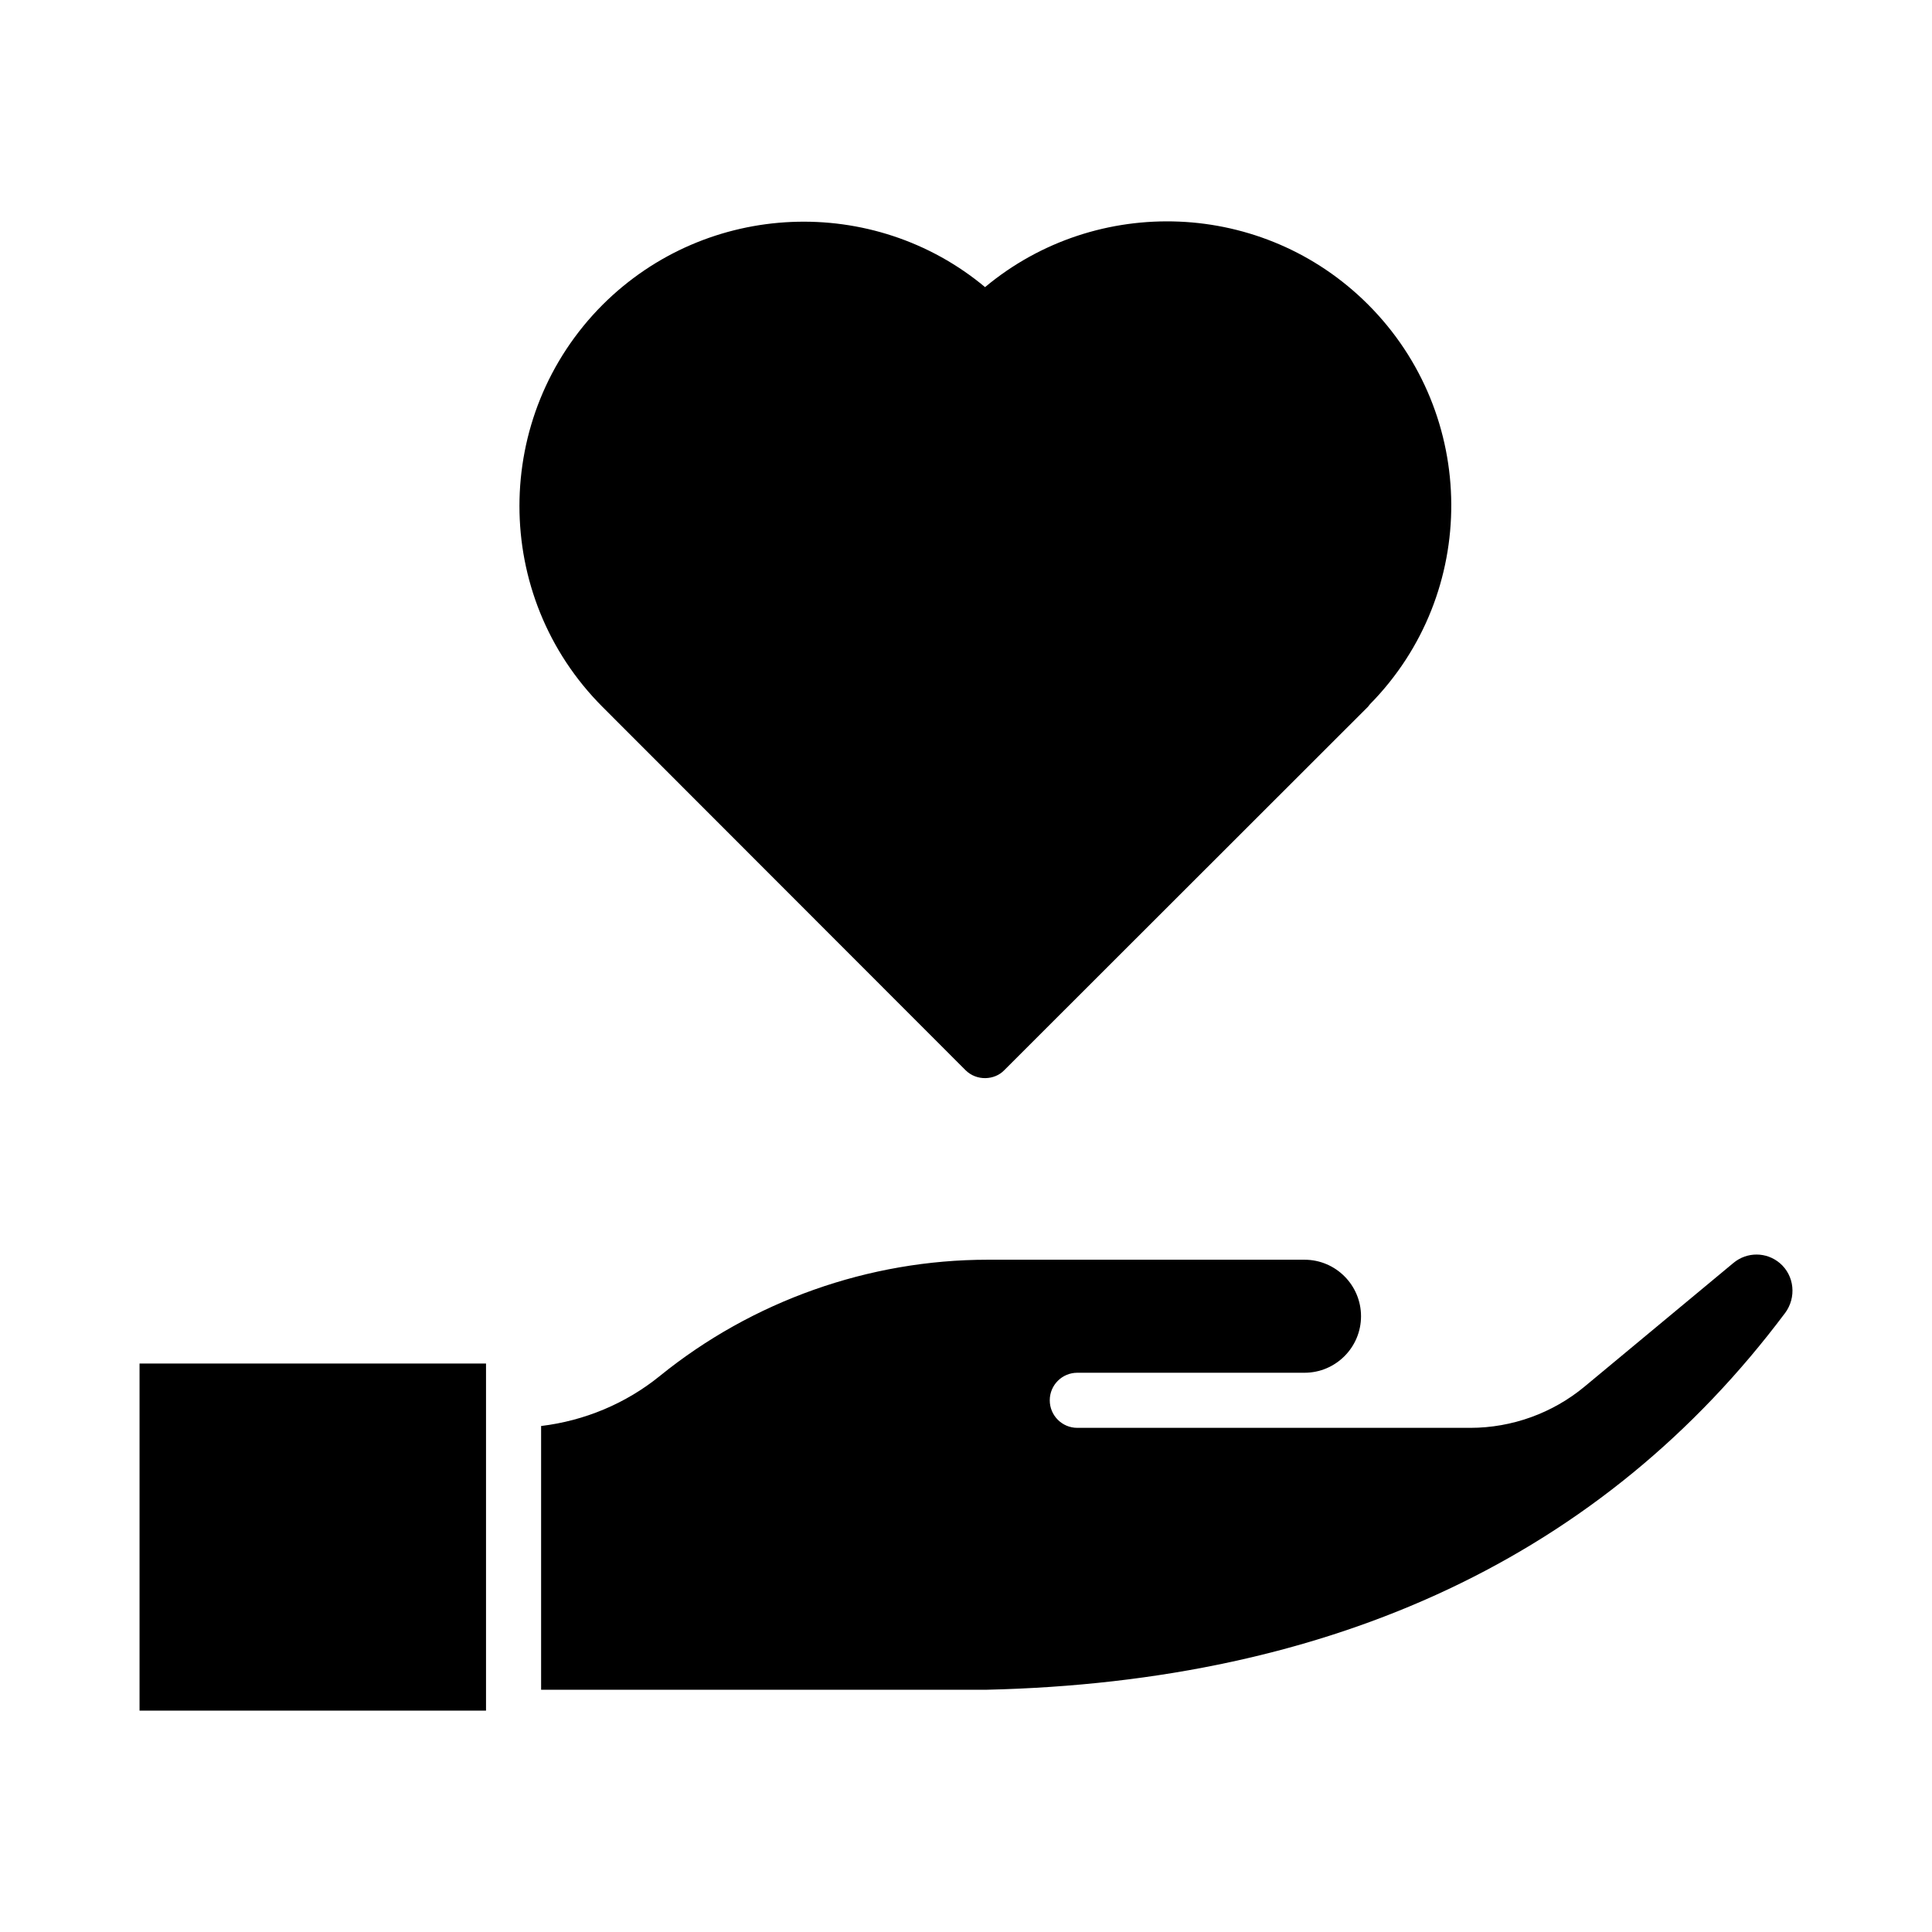
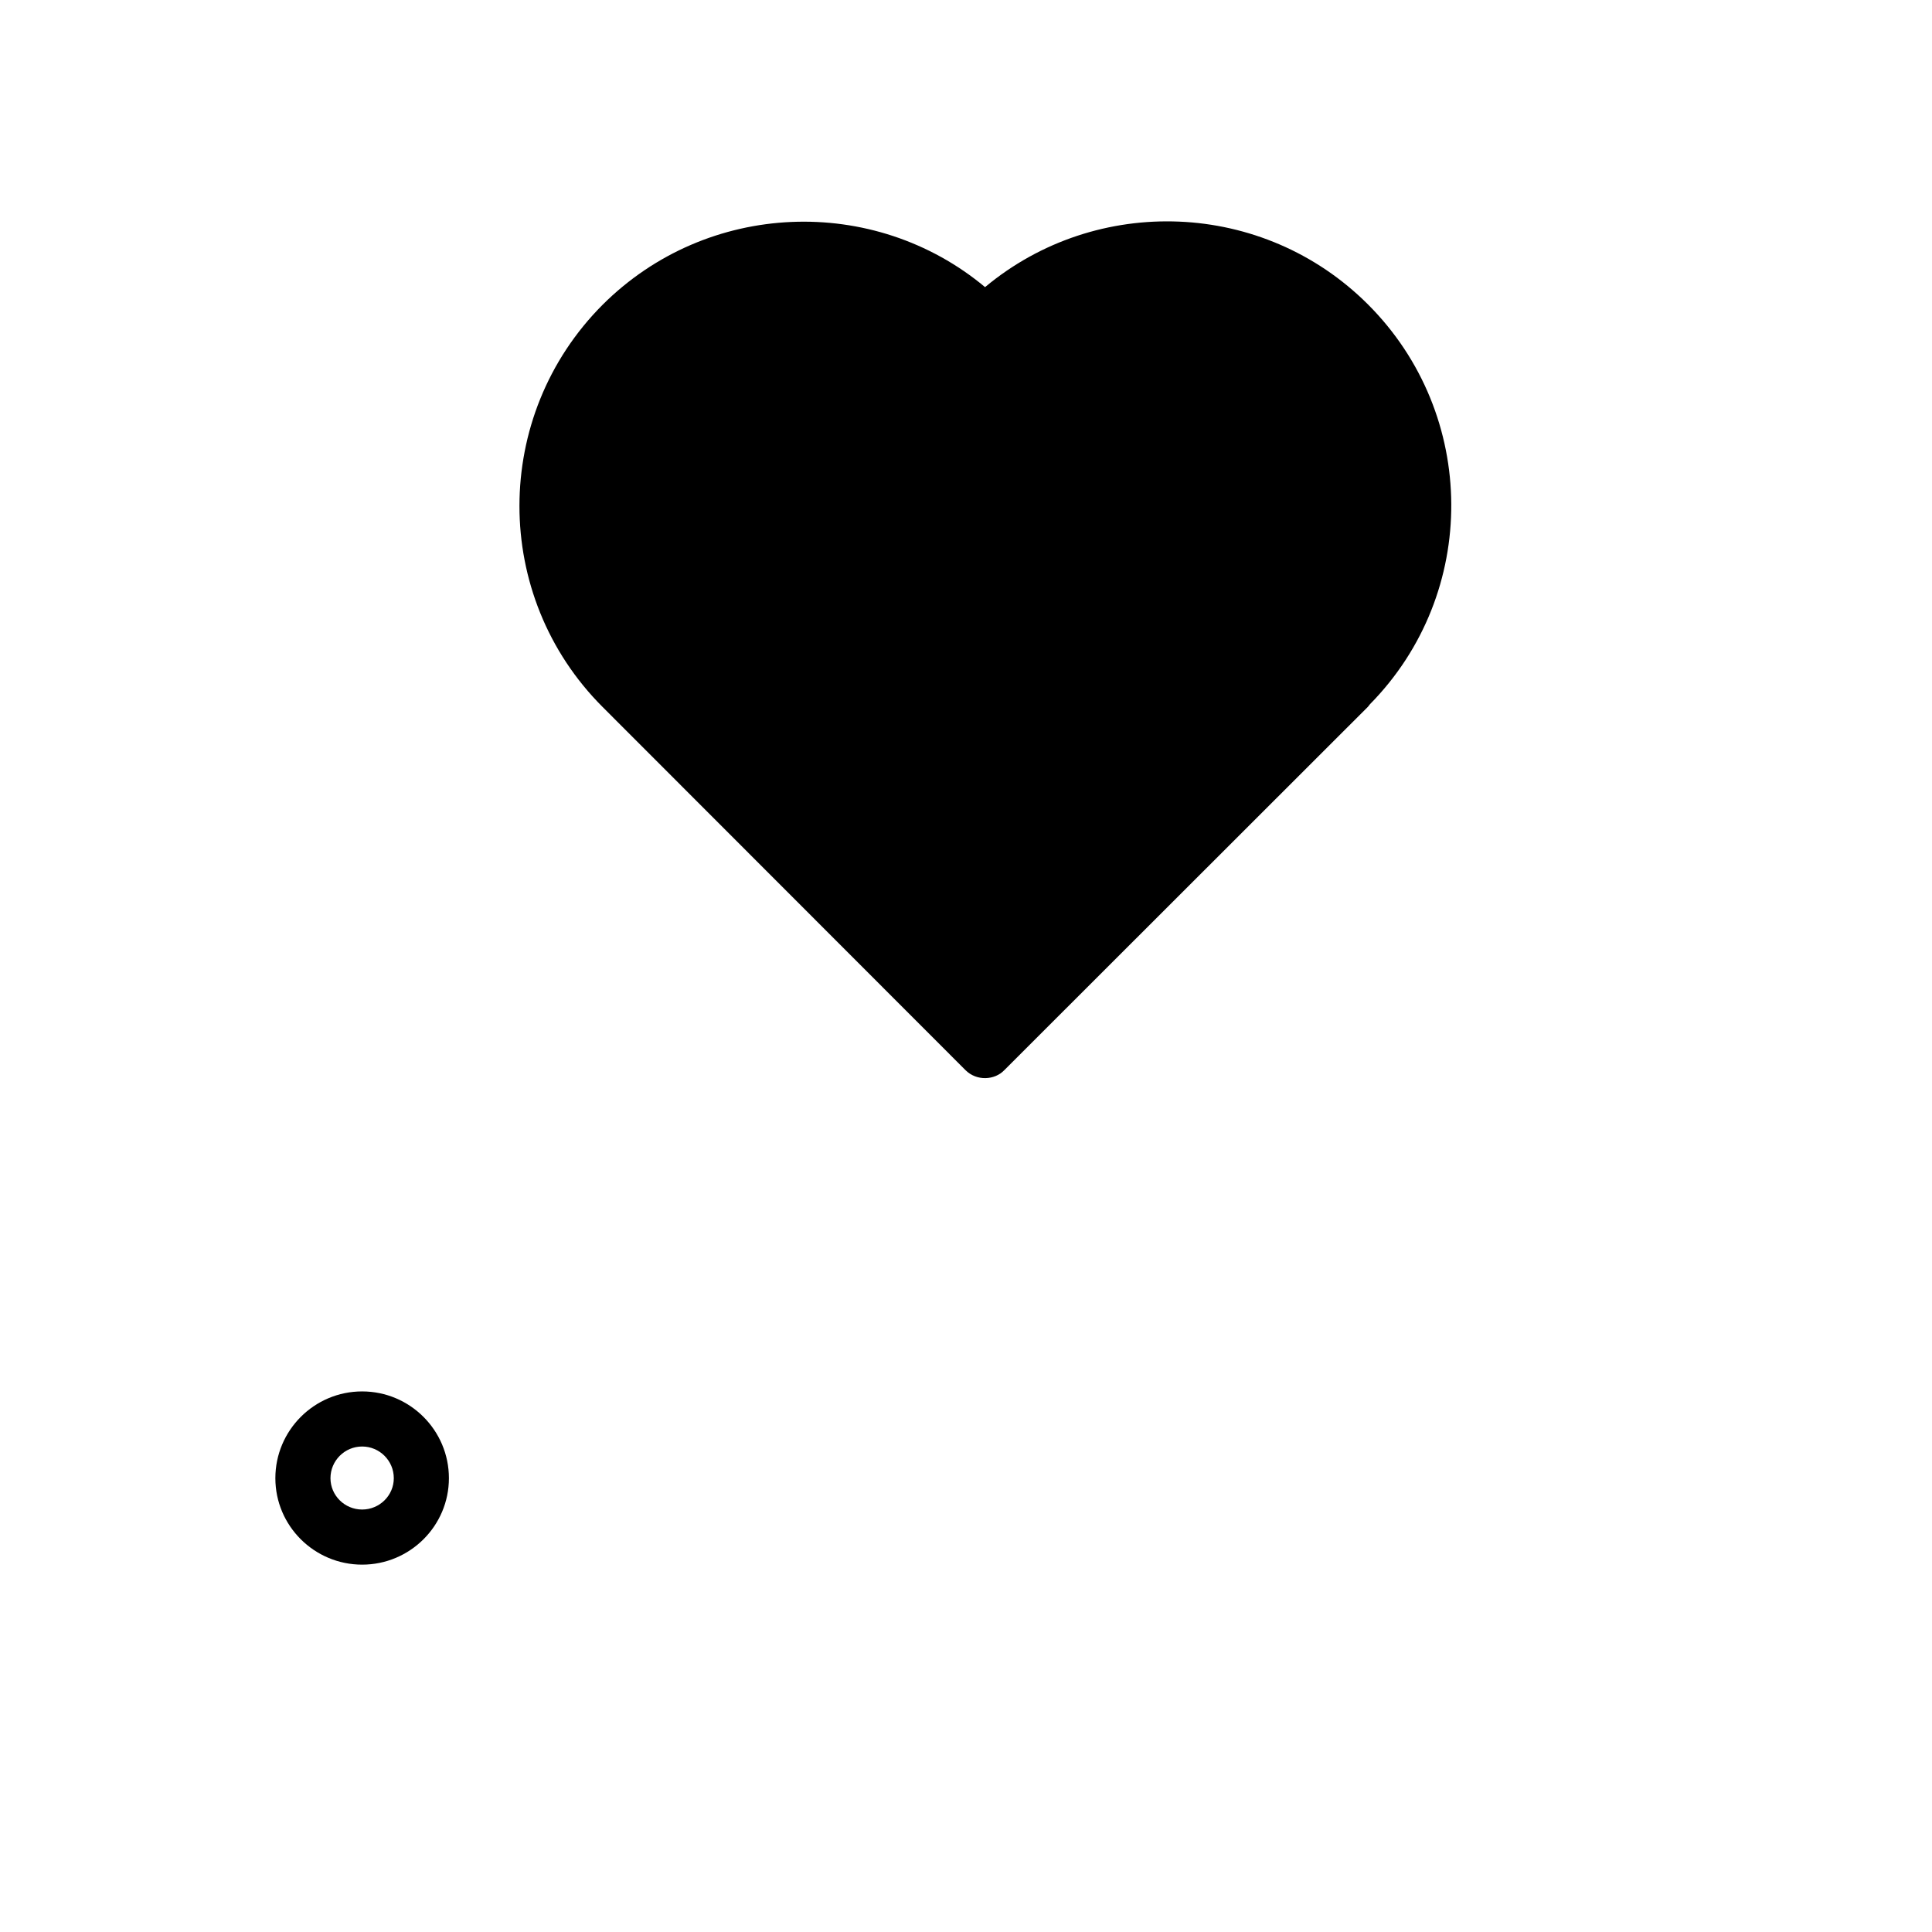
<svg xmlns="http://www.w3.org/2000/svg" fill="#000000" width="800px" height="800px" version="1.1" viewBox="144 144 512 512">
  <g>
-     <path d="m180.98 505.35h91.82v91.988h-91.82zm436.05-13.344c-48.047 64.125-119.34 97.703-211.71 99.797h-117.92v-69.898c11.465-1.379 22.43-5.93 31.453-13.25 24.516-19.871 55.391-30.816 86.934-30.816h83.926c8.258 0 14.973 6.723 14.973 14.98 0 8.258-6.719 14.973-14.973 14.973h-60.215c-4.035 0-7.301 3.266-7.301 7.301s3.266 7.301 7.301 7.301h104.14c11.047 0 21.805-3.887 30.297-10.938l39.453-32.773c3.602-2.988 8.77-2.945 12.312 0.078 3.852 3.293 4.438 9.105 1.336 13.246z" />
    <path d="m239.97 512.74c-12.68 0-22.996 10.316-22.996 22.996 0 12.637 10.316 22.91 22.996 22.91 12.68 0 22.996-10.273 22.996-22.91 0-12.68-10.316-22.996-22.996-22.996zm0 31.301c-4.629 0-8.391-3.731-8.391-8.309 0-4.629 3.766-8.391 8.391-8.391 4.629 0 8.391 3.766 8.391 8.391 0.004 4.578-3.762 8.309-8.391 8.309z" />
    <path d="m507.05 330.63c-0.145 0.219-0.367 0.438-0.512 0.656l-96.379 96.309c-2.551 2.691-7.34 2.957-10.297 0l-96.16-96.234c-29.426-29.426-29.352-77.18 0-106.6 27.746-27.672 71.848-29.281 101.35-4.672 29.57-24.68 73.746-23.145 101.49 4.602 29.168 29.168 29.488 76.504 0.508 105.94z" />
  </g>
</svg>